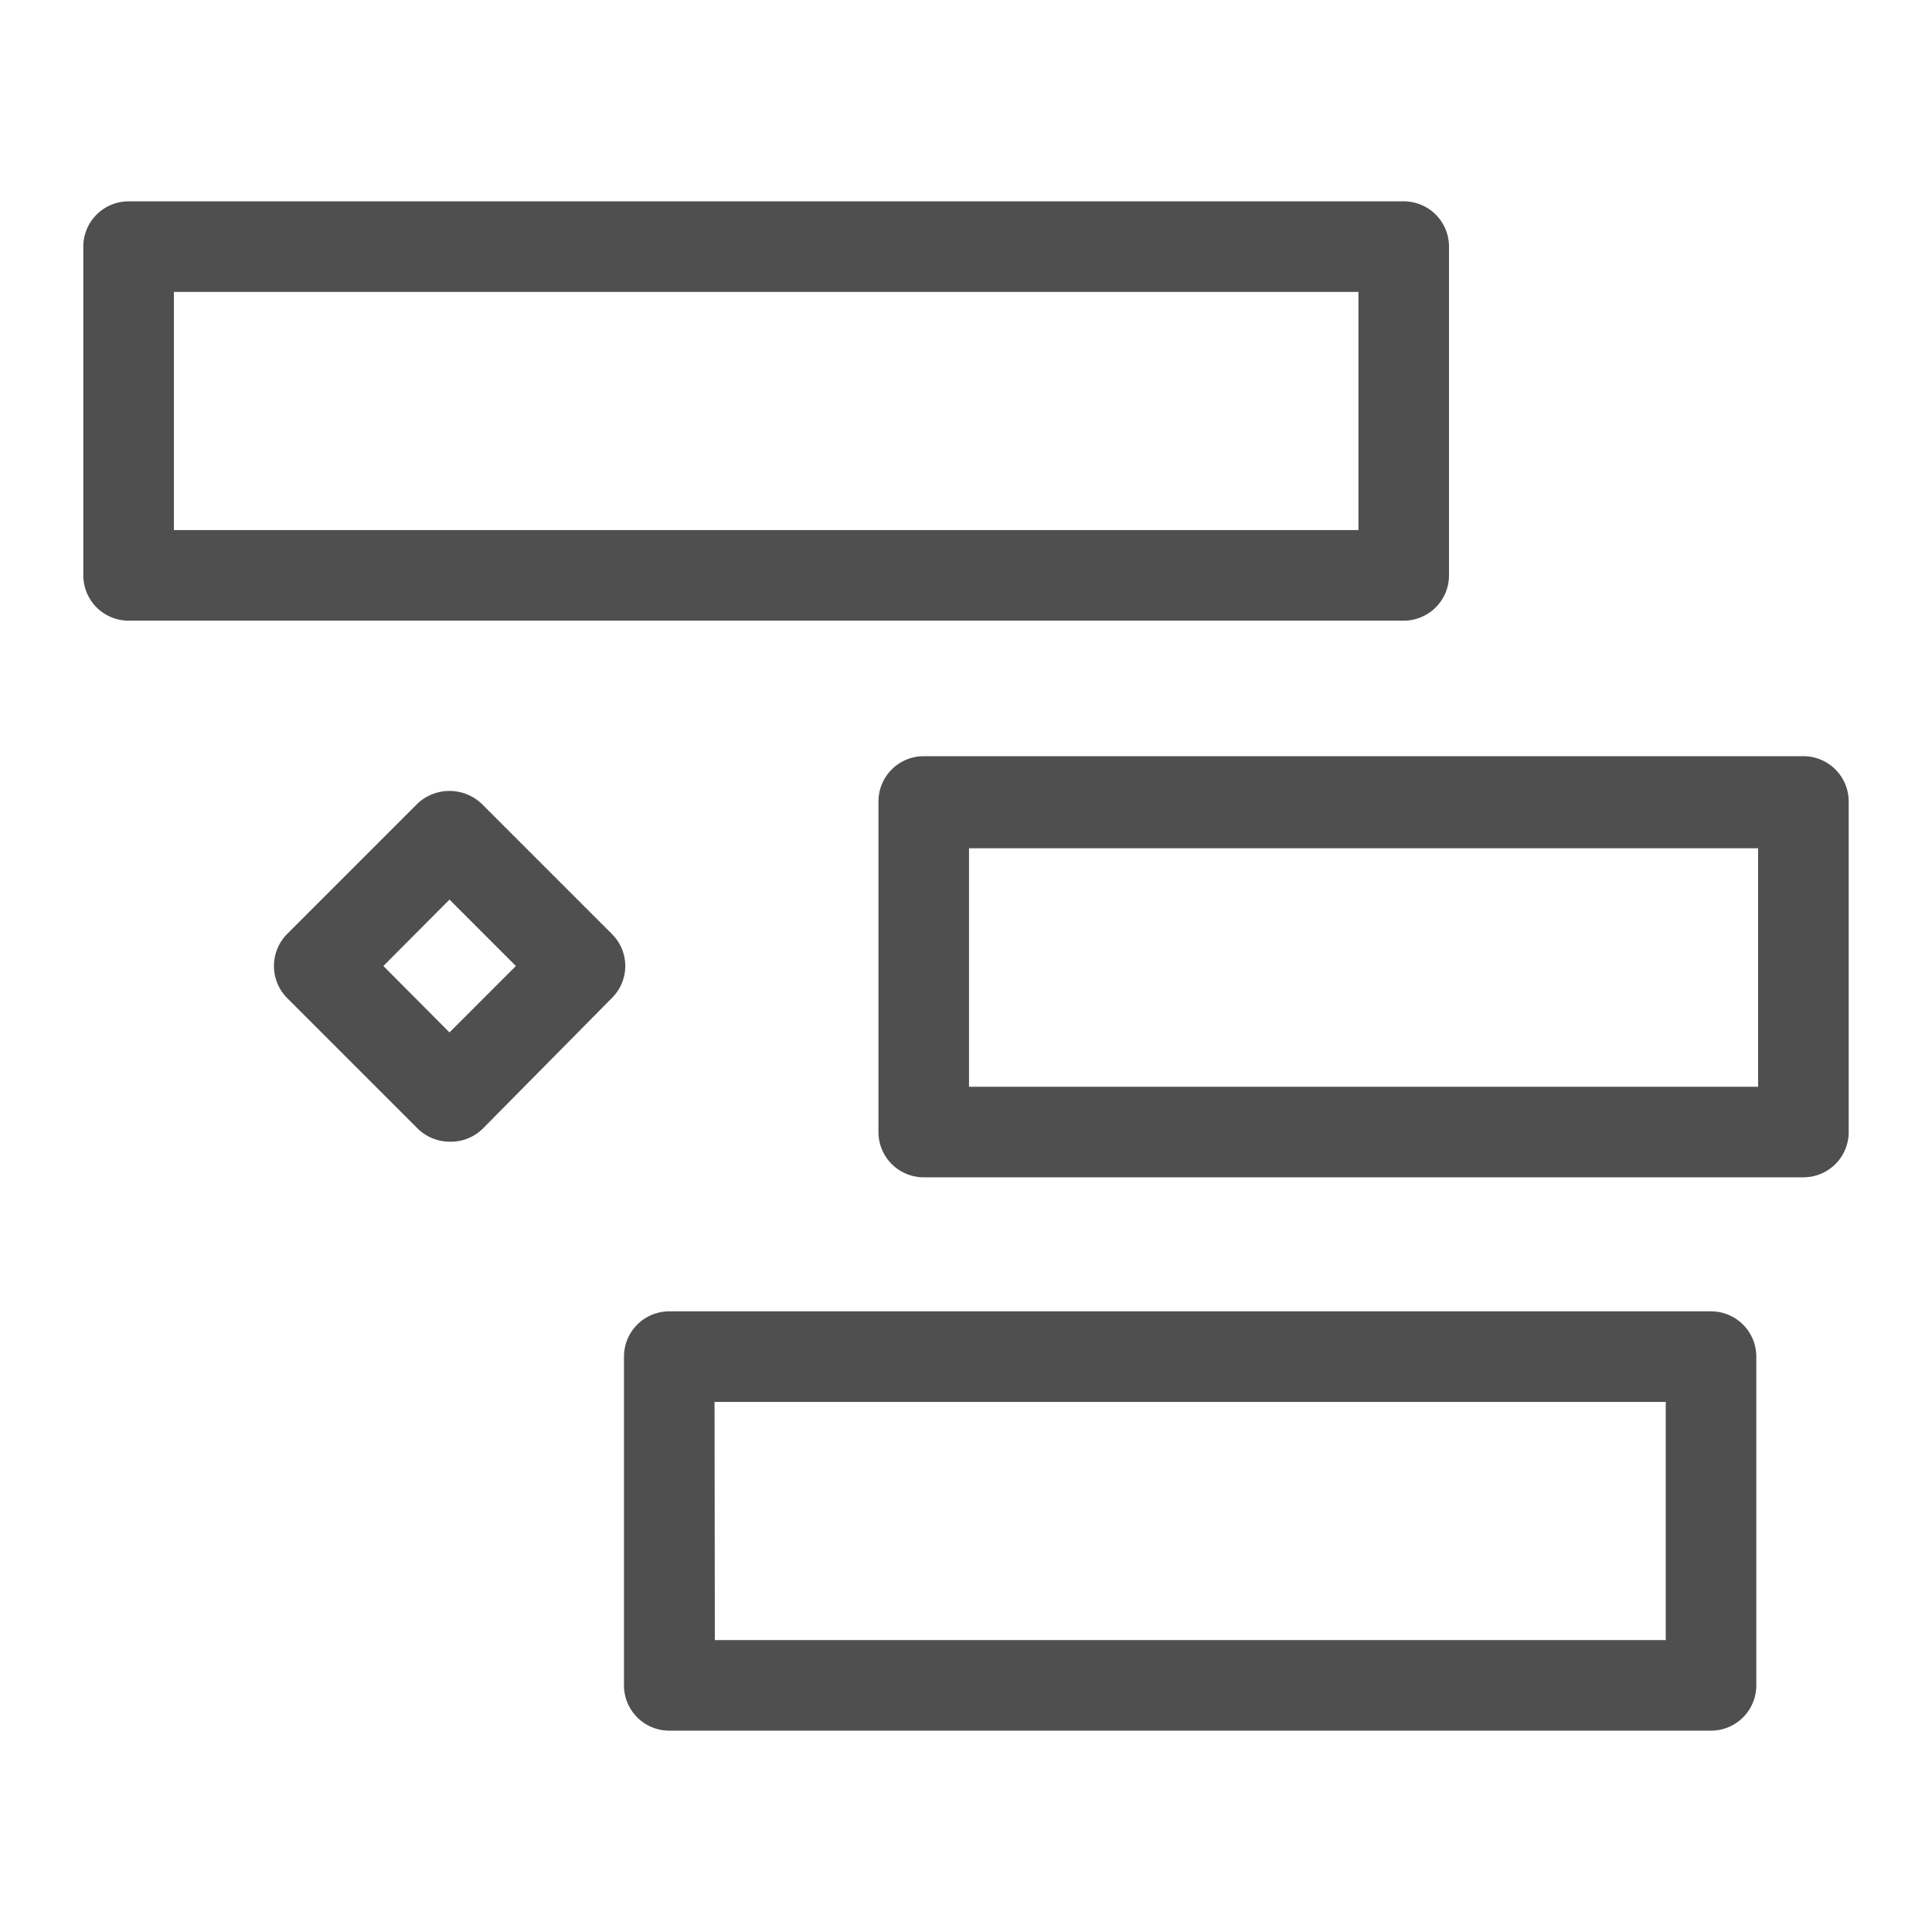
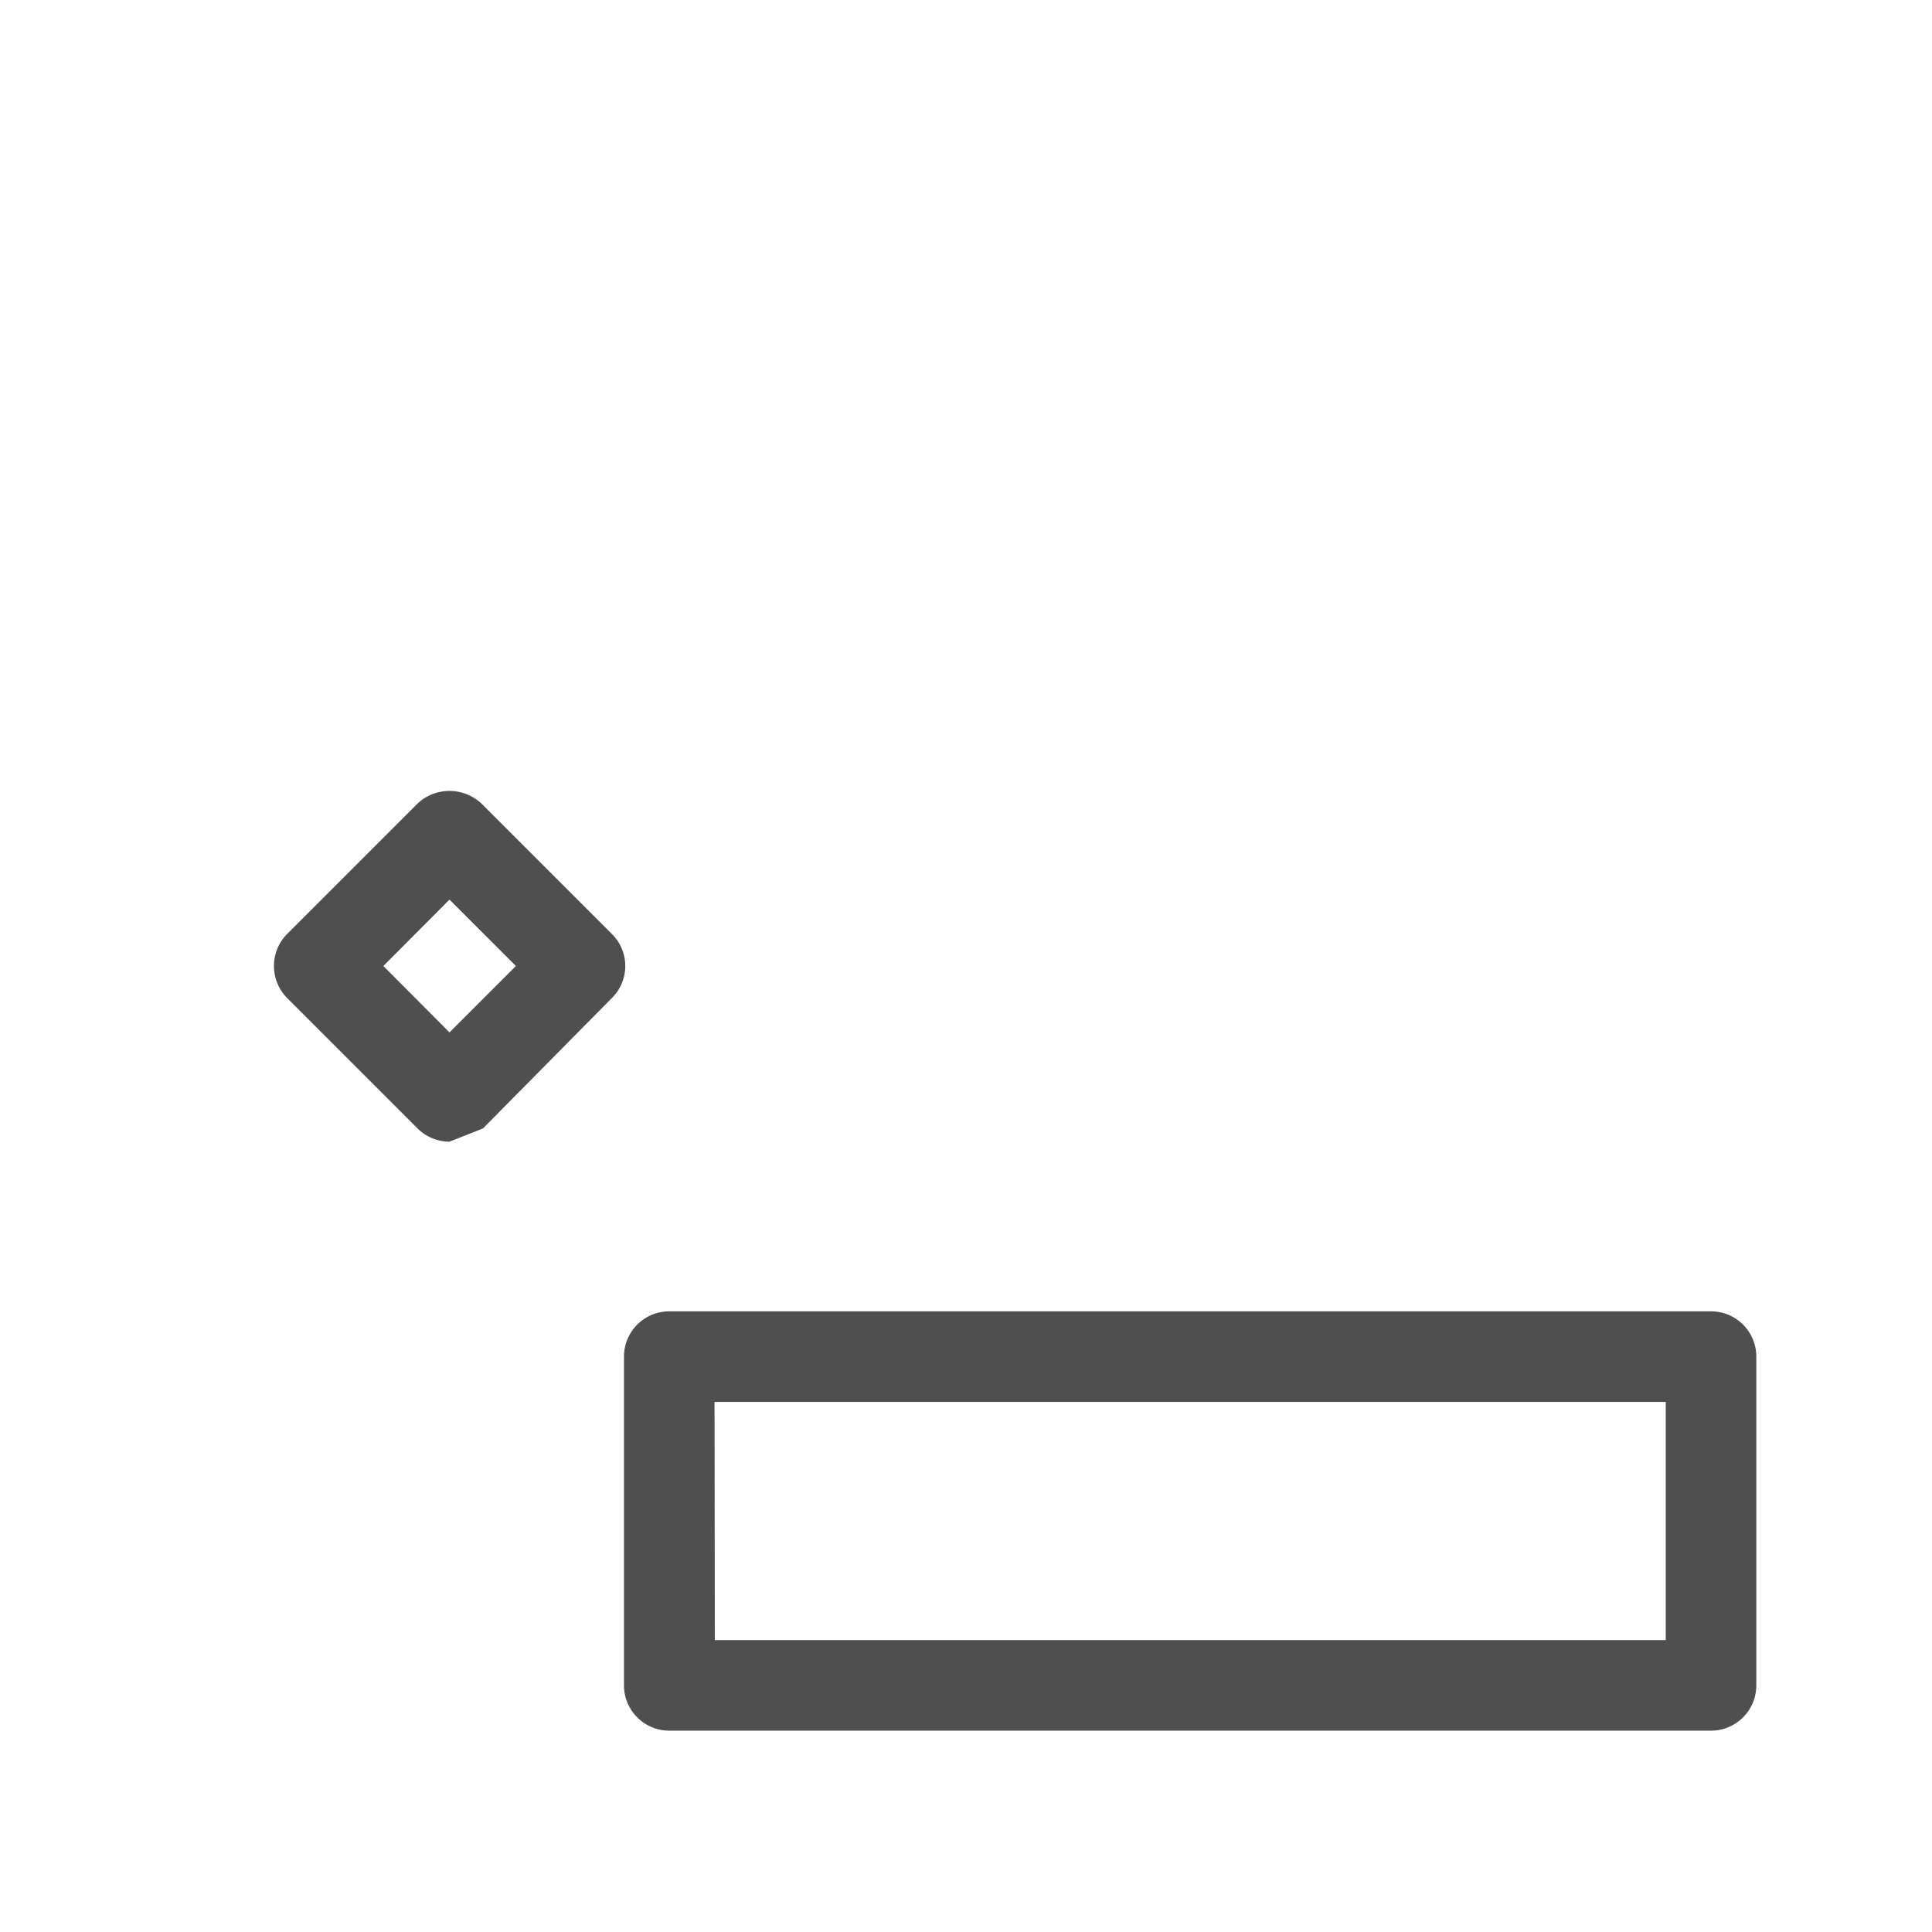
<svg xmlns="http://www.w3.org/2000/svg" viewBox="0 0 64 64">
  <g id="gantt">
-     <path d="M46.47,20.56H4.26a1.5,1.5,0,0,1-1.5-1.5V8.17a1.5,1.5,0,0,1,1.5-1.5H46.47A1.5,1.5,0,0,1,48,8.17V19.06A1.5,1.5,0,0,1,46.47,20.56Zm-40.71-3H45V9.67H5.76Z" style="fill:#4f4f4f" />
-     <path d="M59.74,39H30.6a1.5,1.5,0,0,1-1.5-1.5V26.55a1.5,1.5,0,0,1,1.5-1.5H59.74a1.5,1.5,0,0,1,1.5,1.5v10.9A1.5,1.5,0,0,1,59.74,39ZM32.1,36H58.24v-7.9H32.1Z" style="fill:#4f4f4f" />
    <path d="M56.68,57.33H22.17a1.5,1.5,0,0,1-1.5-1.5V44.94a1.5,1.5,0,0,1,1.5-1.5H56.68a1.5,1.5,0,0,1,1.5,1.5V55.83A1.5,1.5,0,0,1,56.68,57.33Zm-33-3H55.18V46.44H23.67Z" style="fill:#4f4f4f" />
-     <path d="M14.89,37.82a1.52,1.52,0,0,1-1.06-.44L9.51,33.06a1.51,1.51,0,0,1,0-2.12l4.32-4.32a1.55,1.55,0,0,1,2.12,0l4.32,4.32a1.49,1.49,0,0,1,0,2.12L16,37.38A1.5,1.5,0,0,1,14.89,37.82ZM12.7,32l2.19,2.2,2.2-2.2-2.2-2.2Z" style="fill:#4f4f4f" />
+     <path d="M14.89,37.82a1.52,1.52,0,0,1-1.06-.44L9.51,33.06a1.51,1.51,0,0,1,0-2.12l4.32-4.32a1.55,1.55,0,0,1,2.12,0l4.32,4.32a1.49,1.49,0,0,1,0,2.12L16,37.38ZM12.7,32l2.19,2.2,2.2-2.2-2.2-2.2Z" style="fill:#4f4f4f" />
  </g>
</svg>